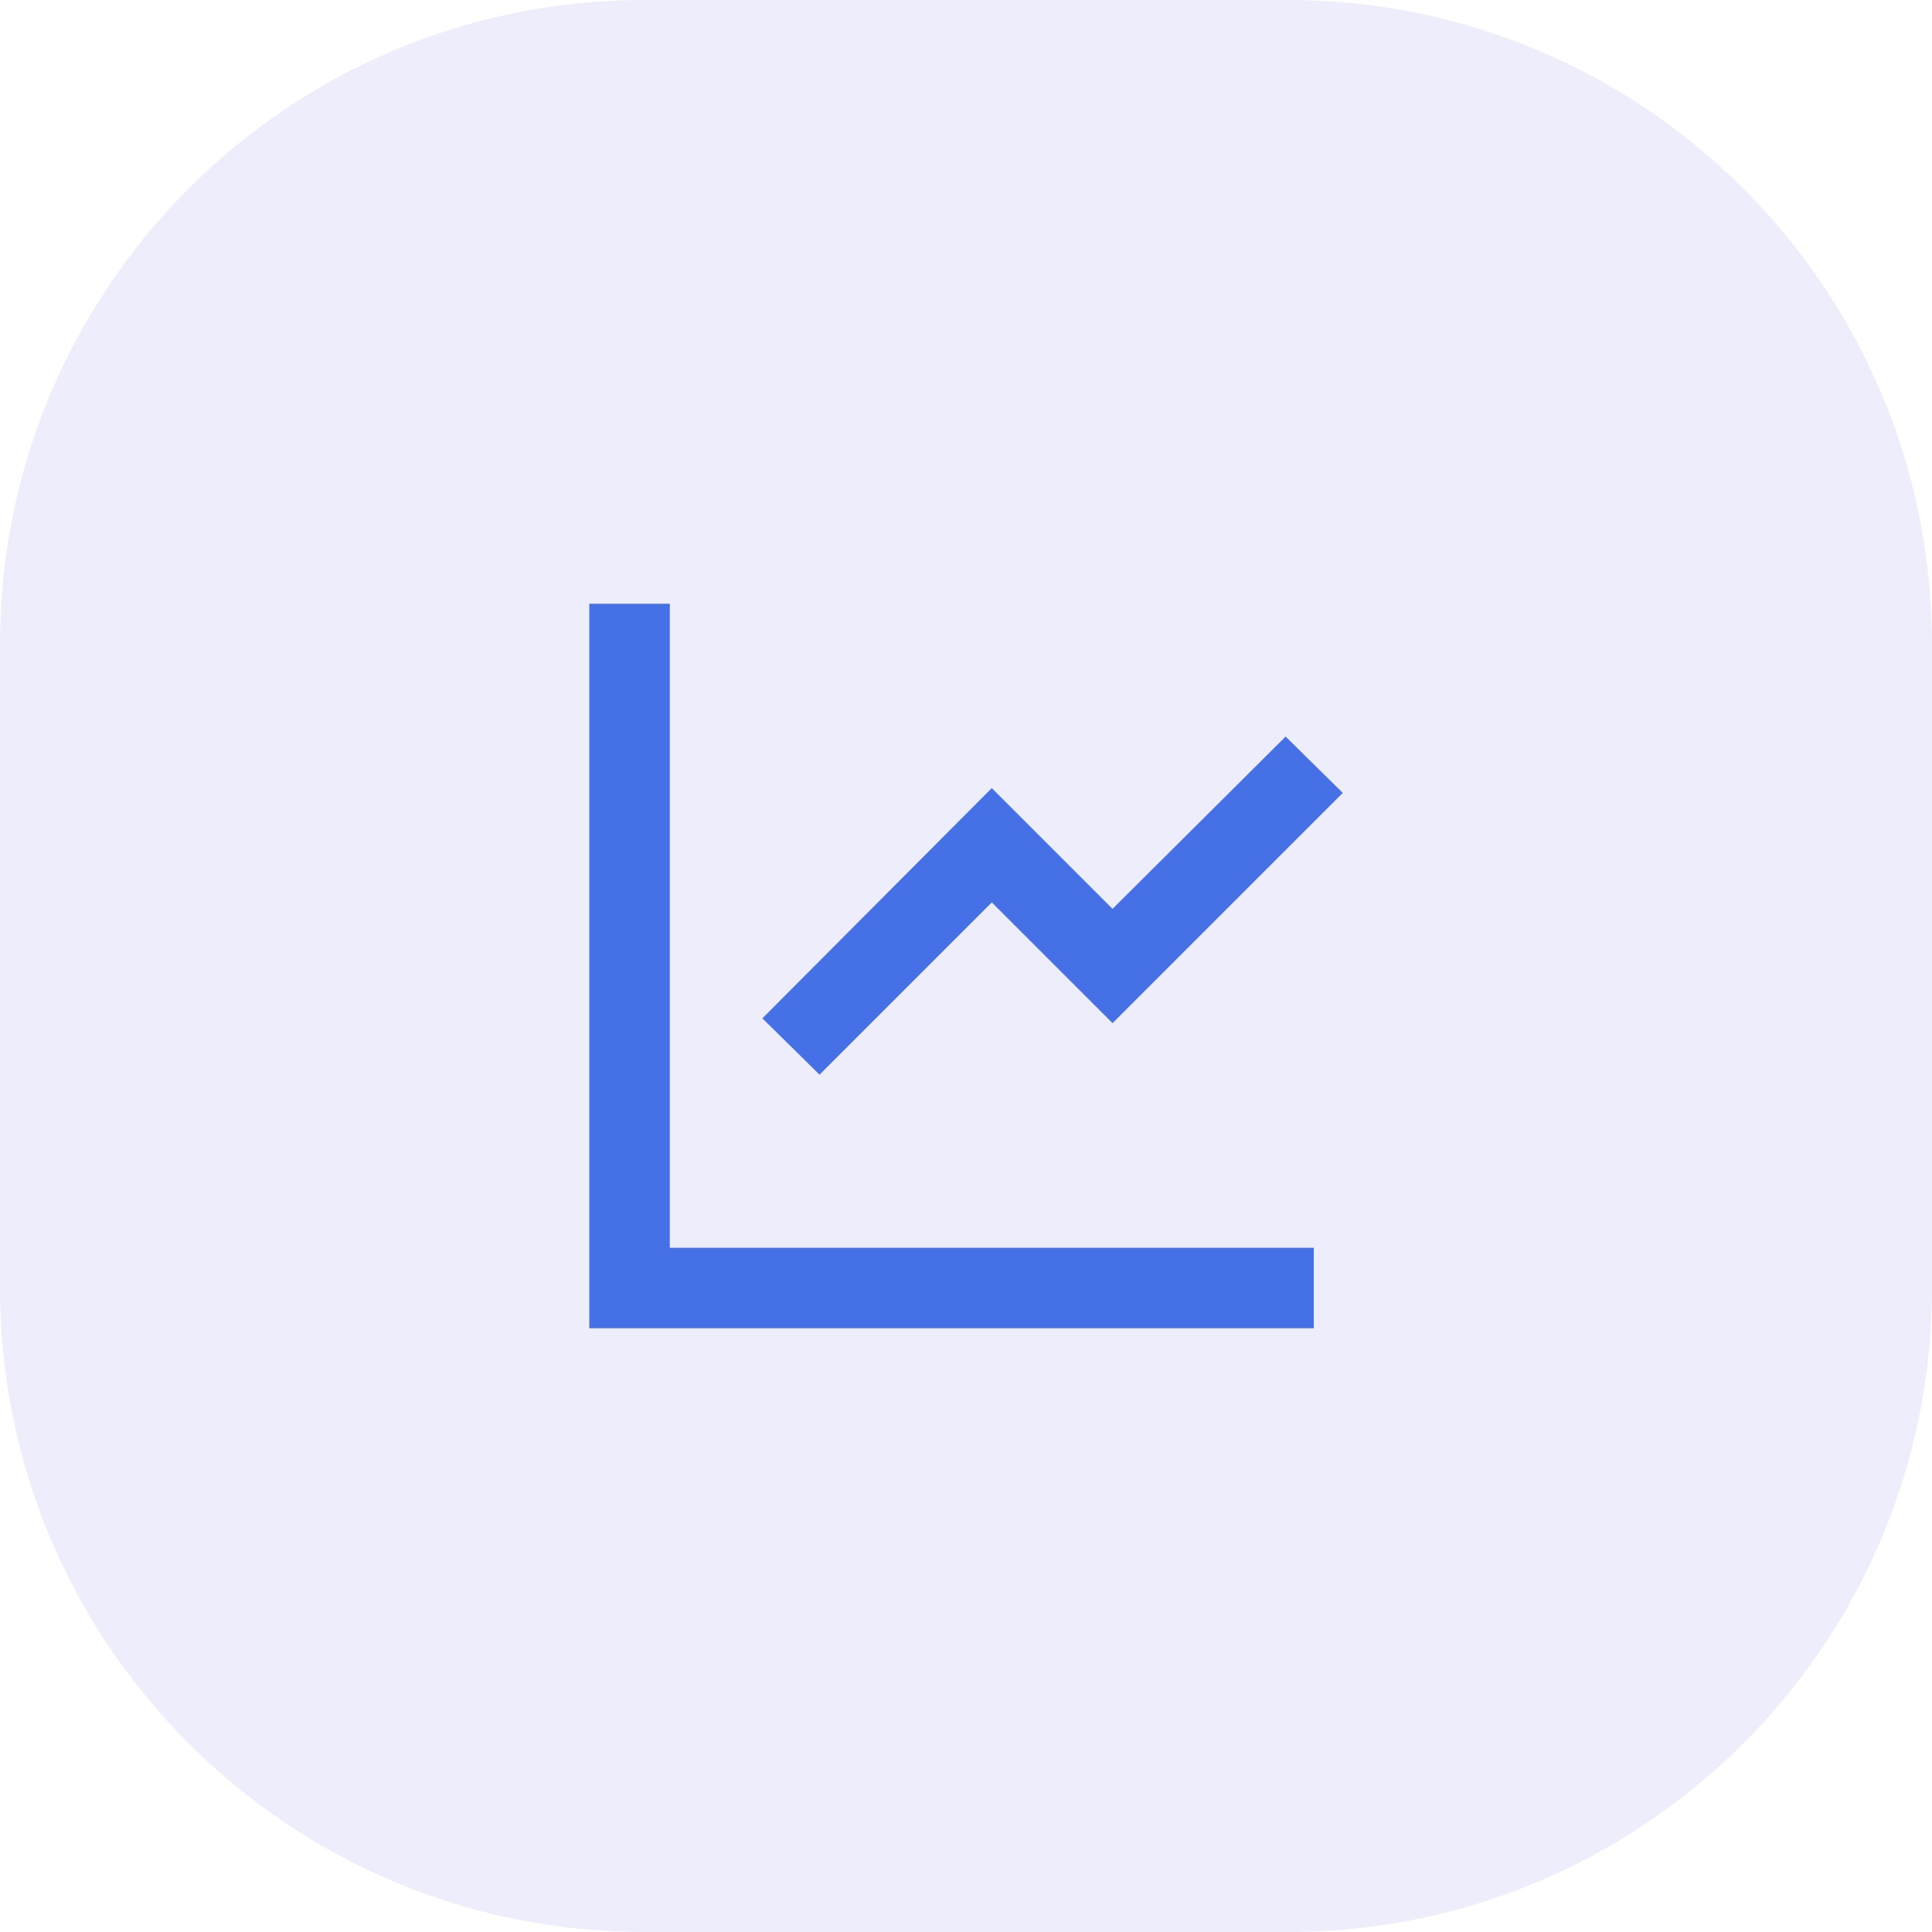
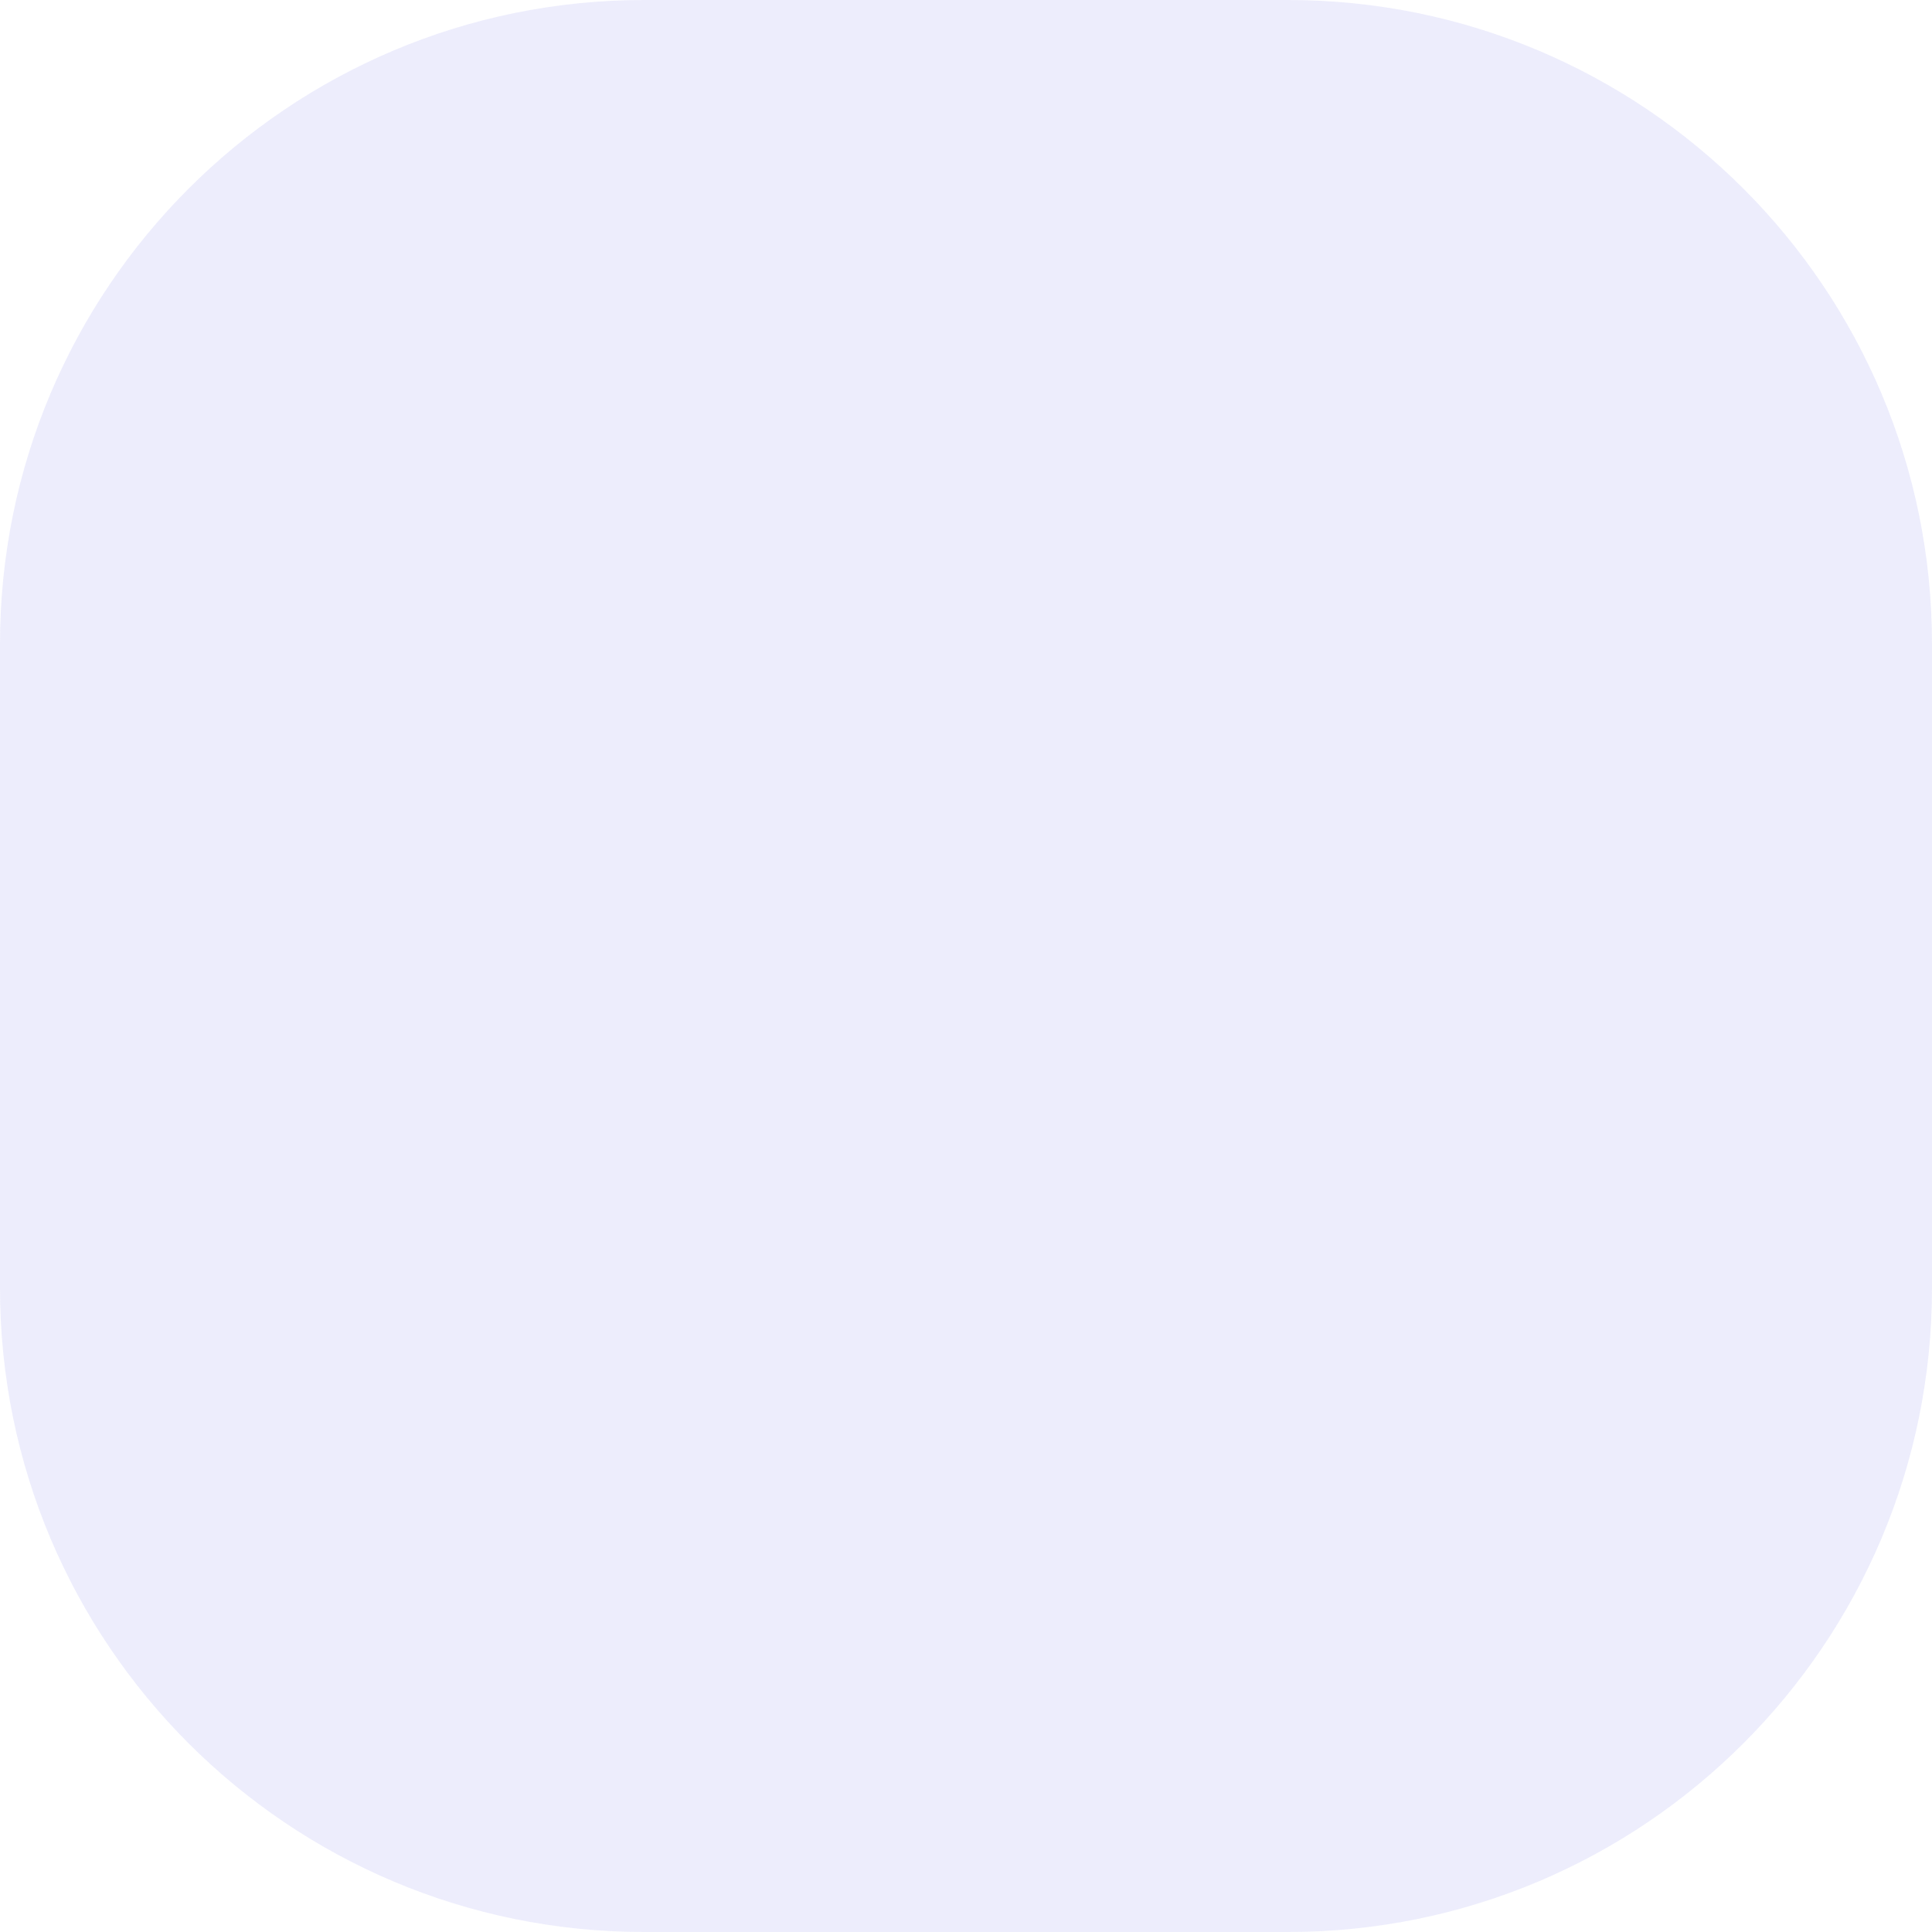
<svg xmlns="http://www.w3.org/2000/svg" width="48" height="48" viewBox="0 0 48 48" fill="none">
  <path d="M0 16C0 7.163 7.163 0 16 0H32C40.837 0 48 7.163 48 16V32C48 40.837 40.837 48 32 48H16C7.163 48 0 40.837 0 32V16Z" fill="#4F46E5" fill-opacity="0.1" />
-   <path d="M16.641 15V31H32.641V33H14.641V15H16.641ZM31.941 18.3L33.361 19.7L27.641 25.42L24.641 22.42L20.361 26.7L18.941 25.3L24.641 19.58L27.641 22.58L31.941 18.3Z" fill="#4670E5" />
</svg>